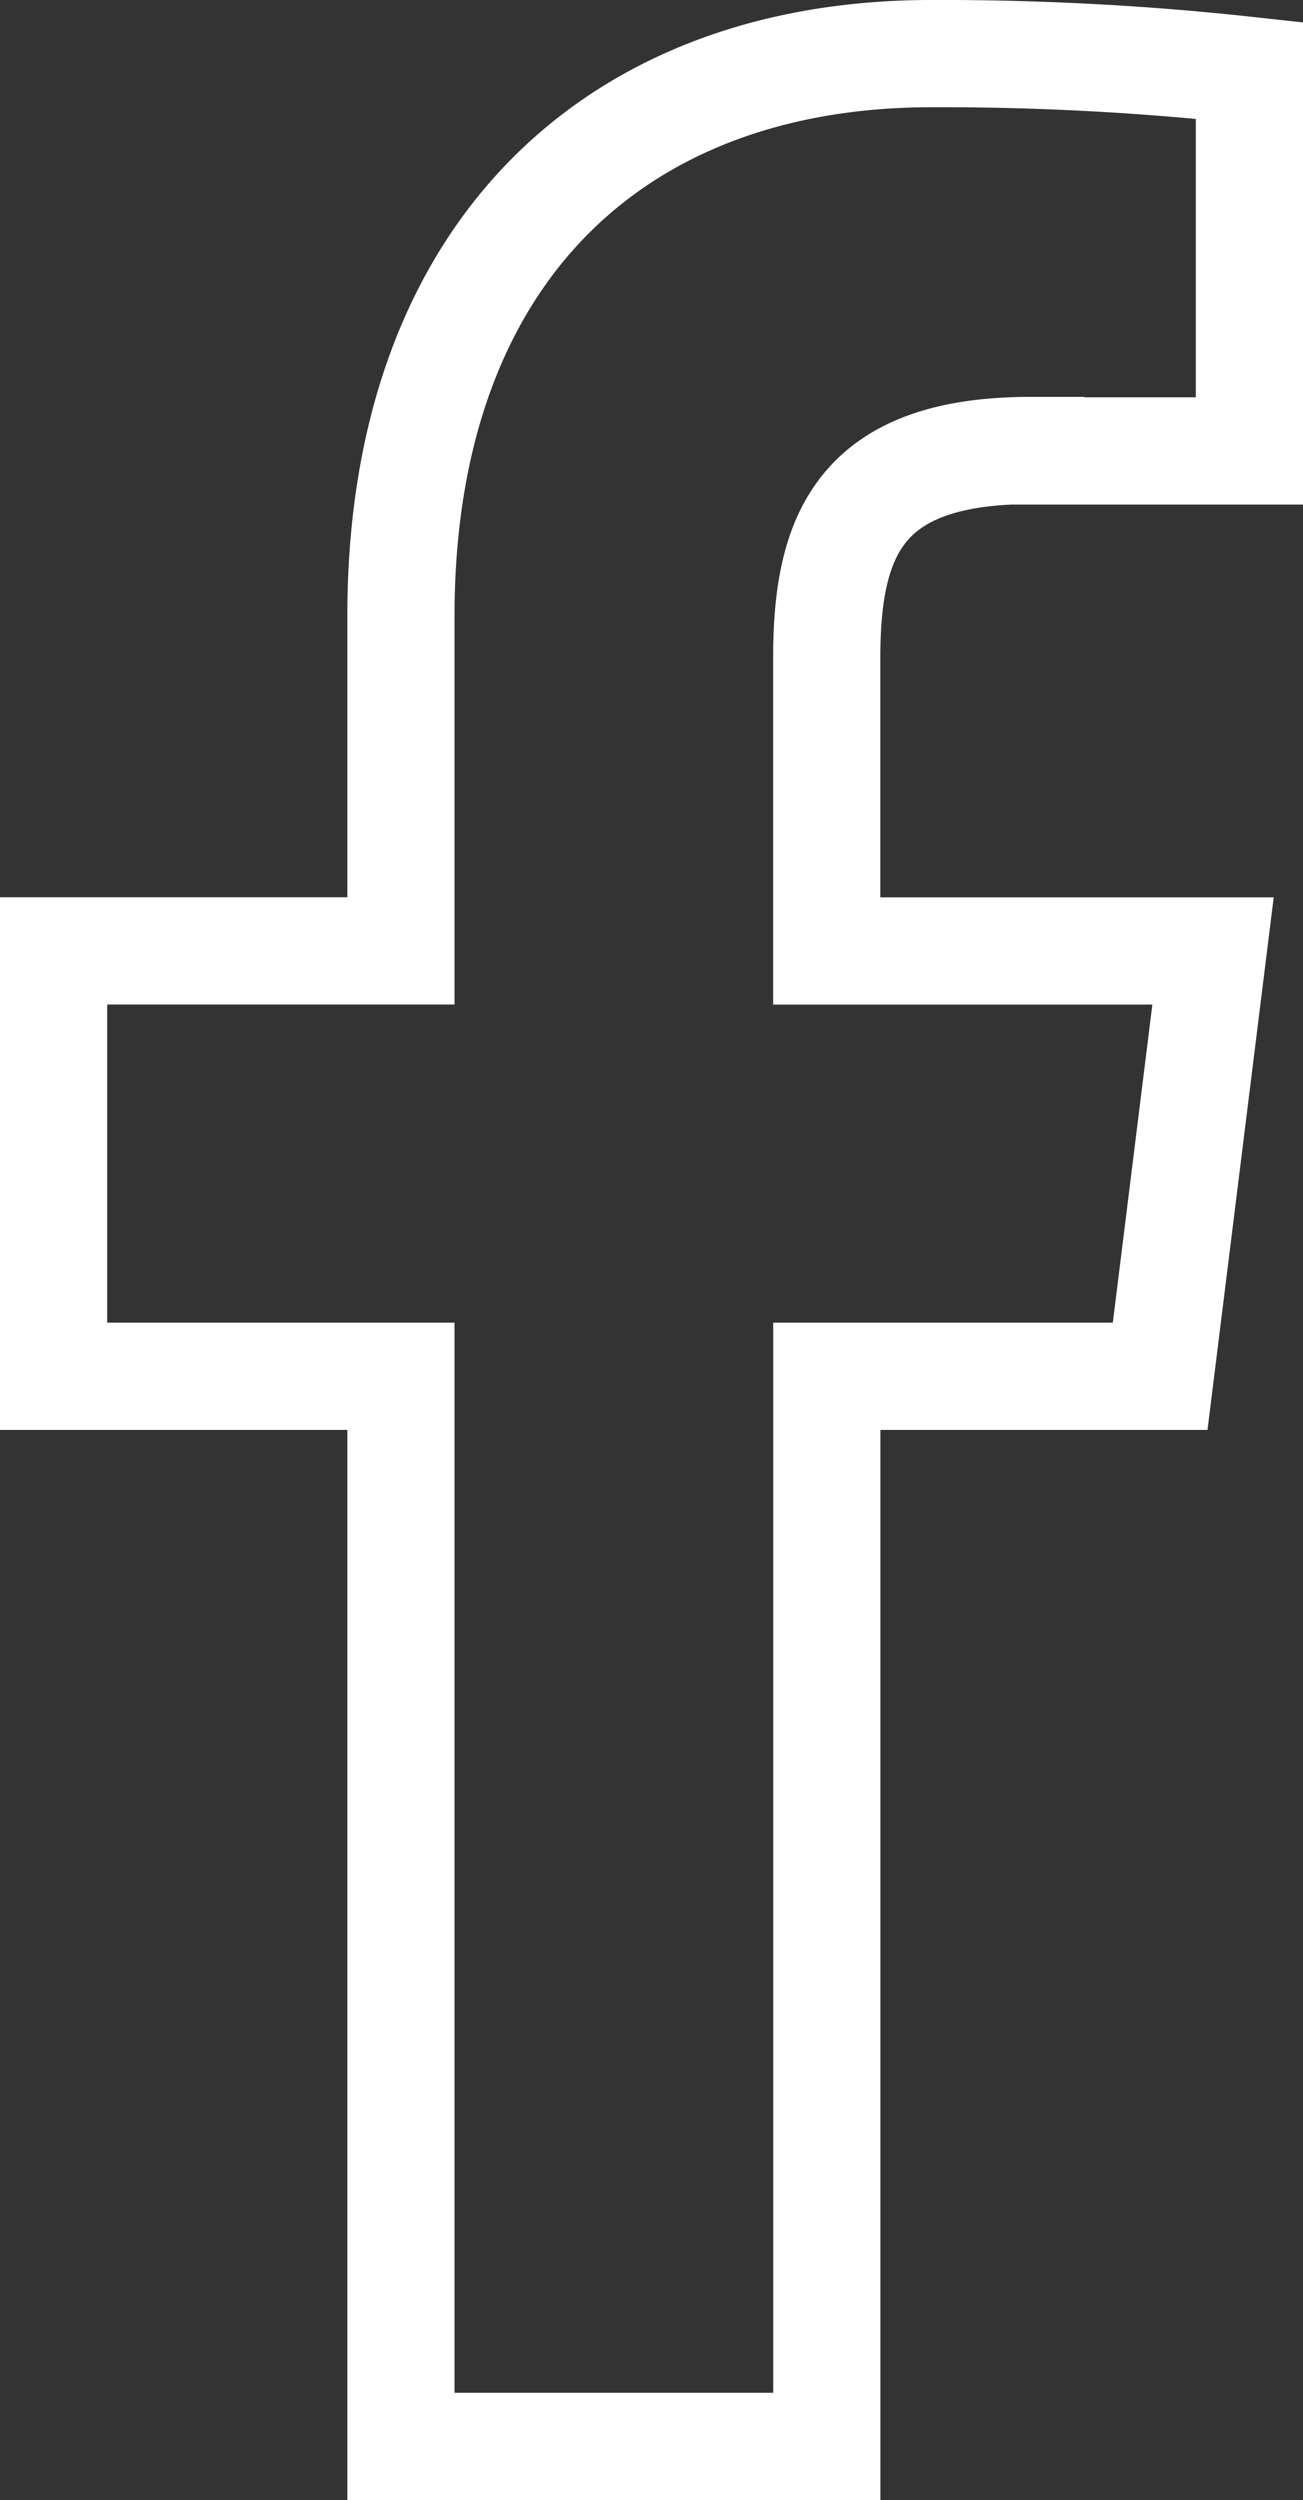
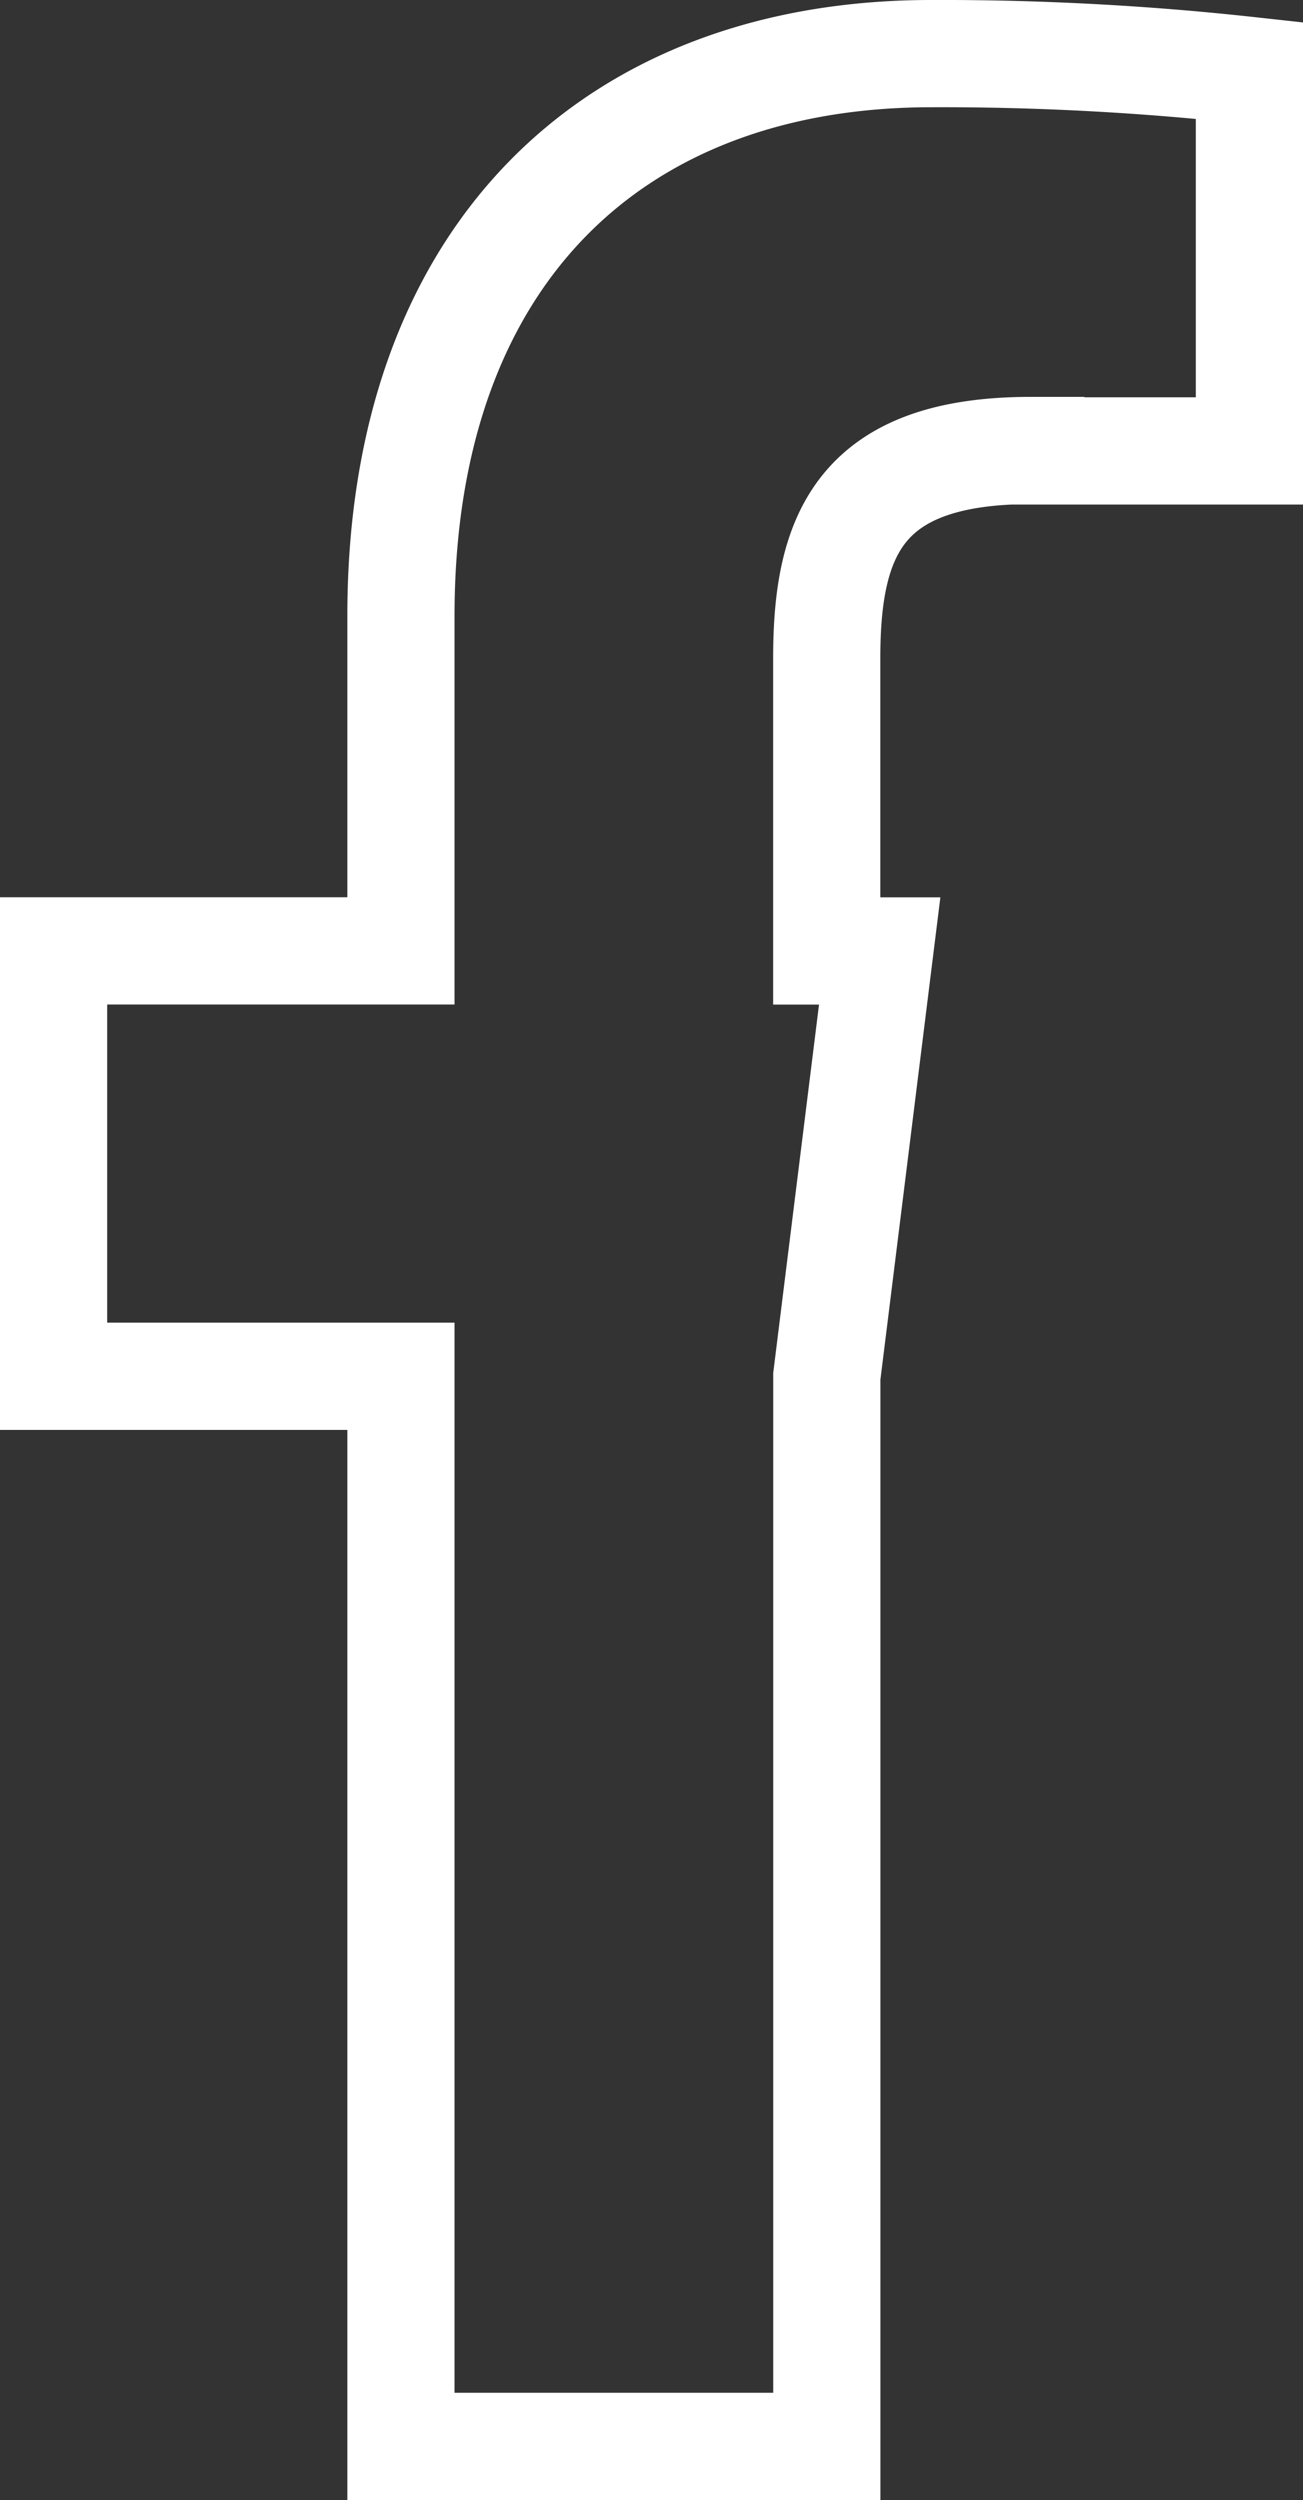
<svg xmlns="http://www.w3.org/2000/svg" width="18.235" height="34.968" viewBox="0 0 18.235 34.968">
  <rect x="0" y="0" width="18.235" height="34.968" fill="#333333" stroke="none" />
-   <path id="facebook" d="M19.867,5.557h3.055V.236A39.453,39.453,0,0,0,18.471,0c-4.405,0-7.423,2.771-7.423,7.864V12.55H6.187V18.5h4.861V33.468h5.96V18.5h4.665l.74-5.949H17.007v-4.1c0-1.719.464-2.9,2.86-2.9Z" transform="translate(-5.437 0.75)" fill="none" stroke="#fff" stroke-width="1.5" />
+   <path id="facebook" d="M19.867,5.557h3.055V.236A39.453,39.453,0,0,0,18.471,0c-4.405,0-7.423,2.771-7.423,7.864V12.55H6.187V18.5h4.861V33.468h5.96V18.5l.74-5.949H17.007v-4.1c0-1.719.464-2.9,2.86-2.9Z" transform="translate(-5.437 0.75)" fill="none" stroke="#fff" stroke-width="1.5" />
</svg>